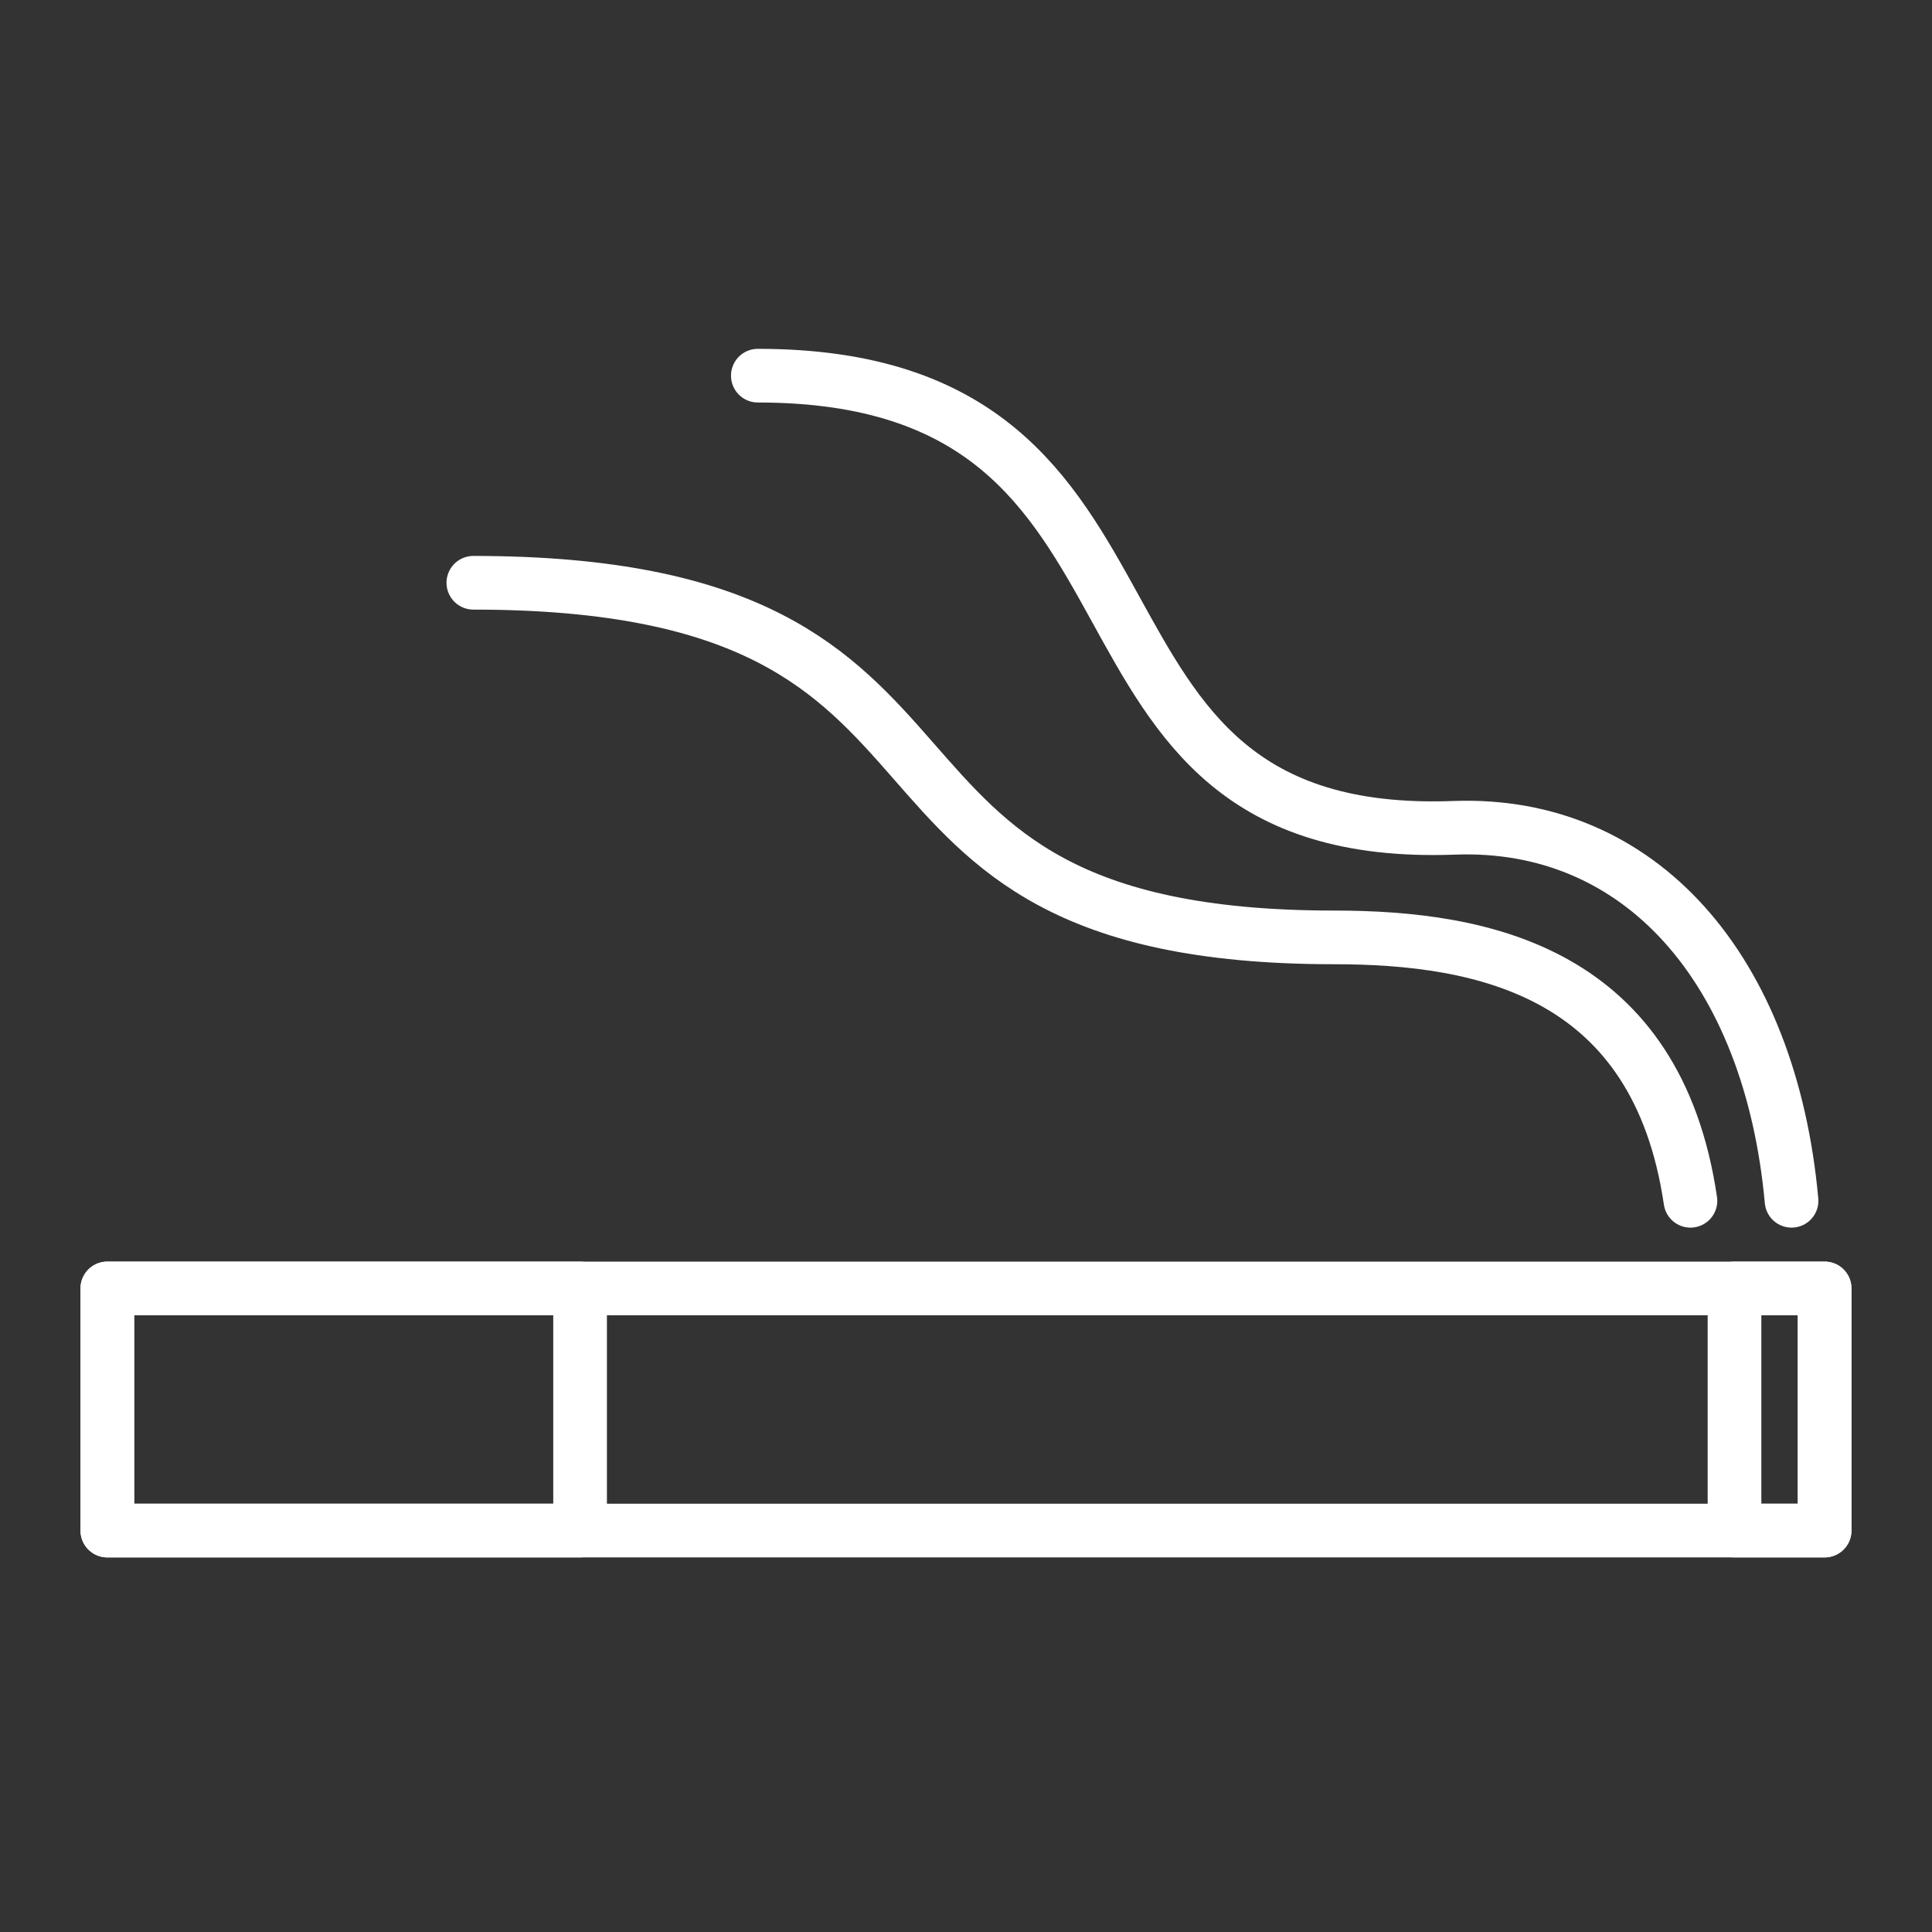
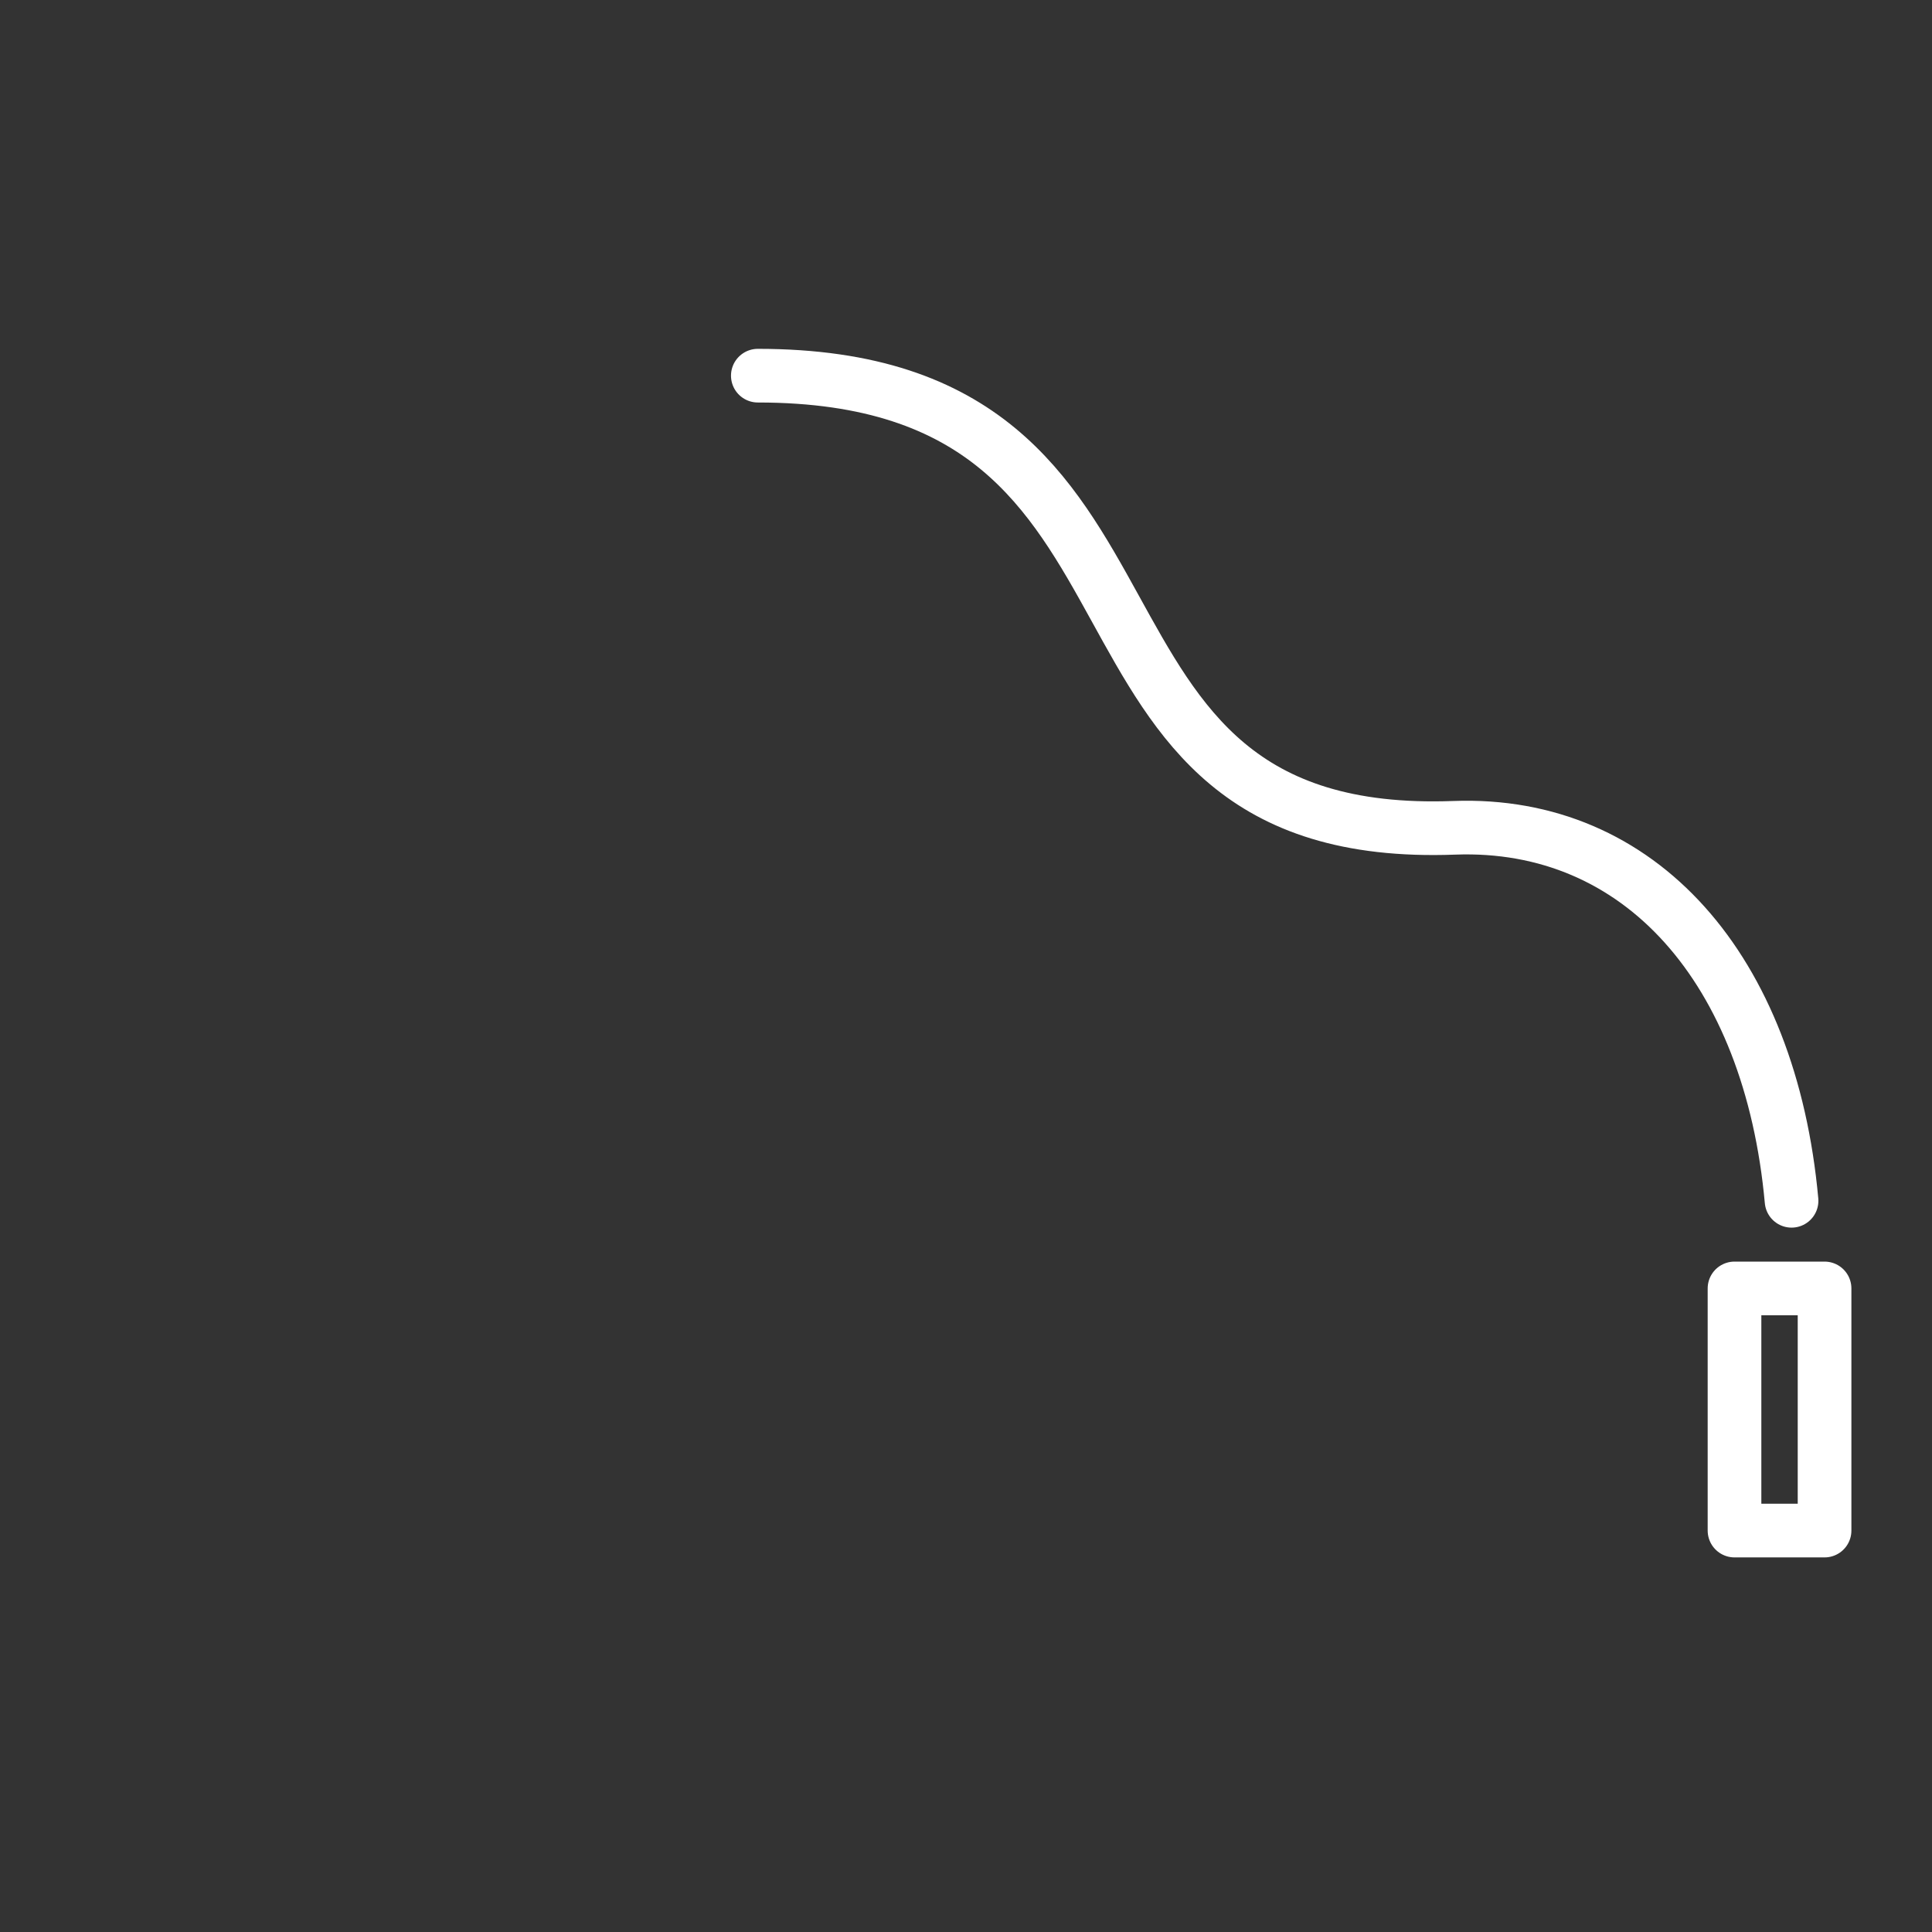
<svg xmlns="http://www.w3.org/2000/svg" width="36" height="36" viewBox="0 0 36 36" fill="none">
  <rect x="0" y="0" width="36" height="36" fill="#333333" stroke="none" />
-   <path d="M34 24.008H2V28.52H34V24.008Z" stroke="white" stroke-miterlimit="22.926" stroke-linecap="round" stroke-linejoin="round" />
-   <path d="M10.809 24.008H2V28.52H10.809V24.008Z" stroke="white" stroke-miterlimit="22.926" stroke-linecap="round" stroke-linejoin="round" />
  <path d="M33.998 24.008H32.32V28.52H33.998V24.008Z" stroke="white" stroke-miterlimit="22.926" stroke-linecap="round" stroke-linejoin="round" />
  <path d="M33.383 22.375C32.989 18.054 30.561 15.296 27.097 15.425C19.067 15.723 22.591 7 14.121 7" stroke="white" stroke-miterlimit="22.926" stroke-linecap="round" stroke-linejoin="round" />
-   <path d="M31.499 22.375C30.872 18.113 27.647 17.467 24.856 17.467C14.834 17.467 19.294 10.859 8.82 10.859" stroke="white" stroke-miterlimit="22.926" stroke-linecap="round" stroke-linejoin="round" />
</svg>